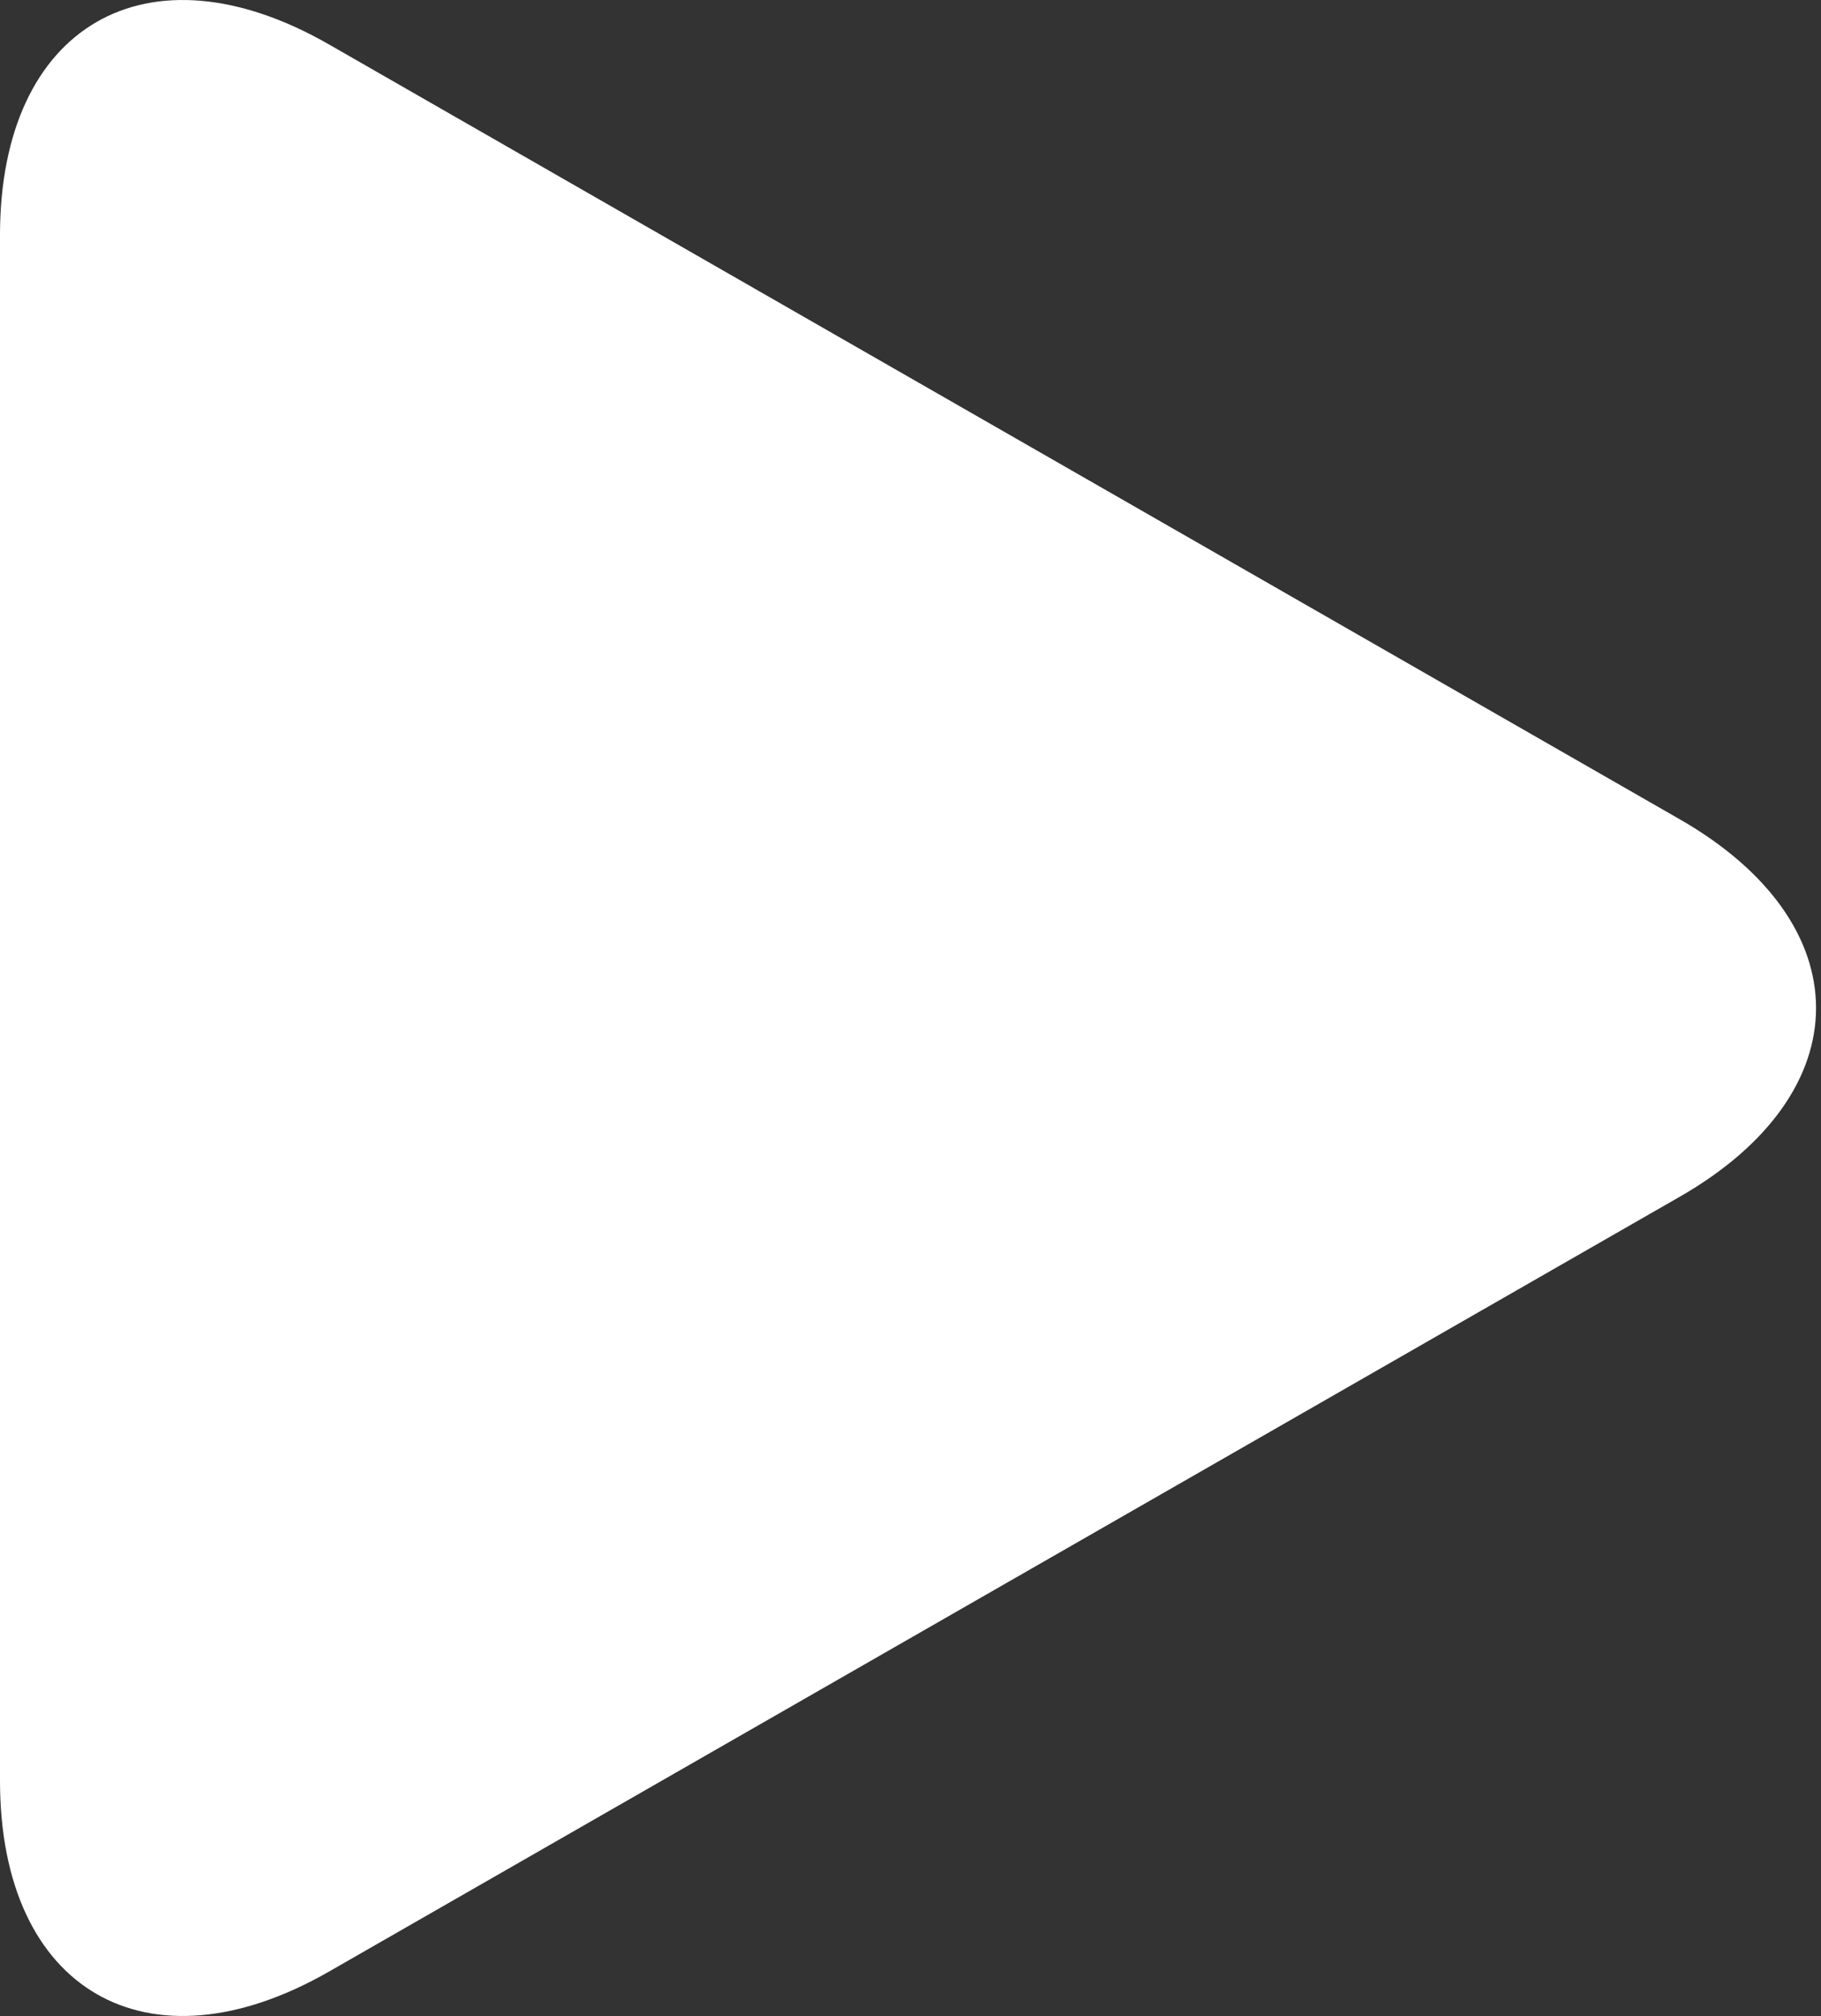
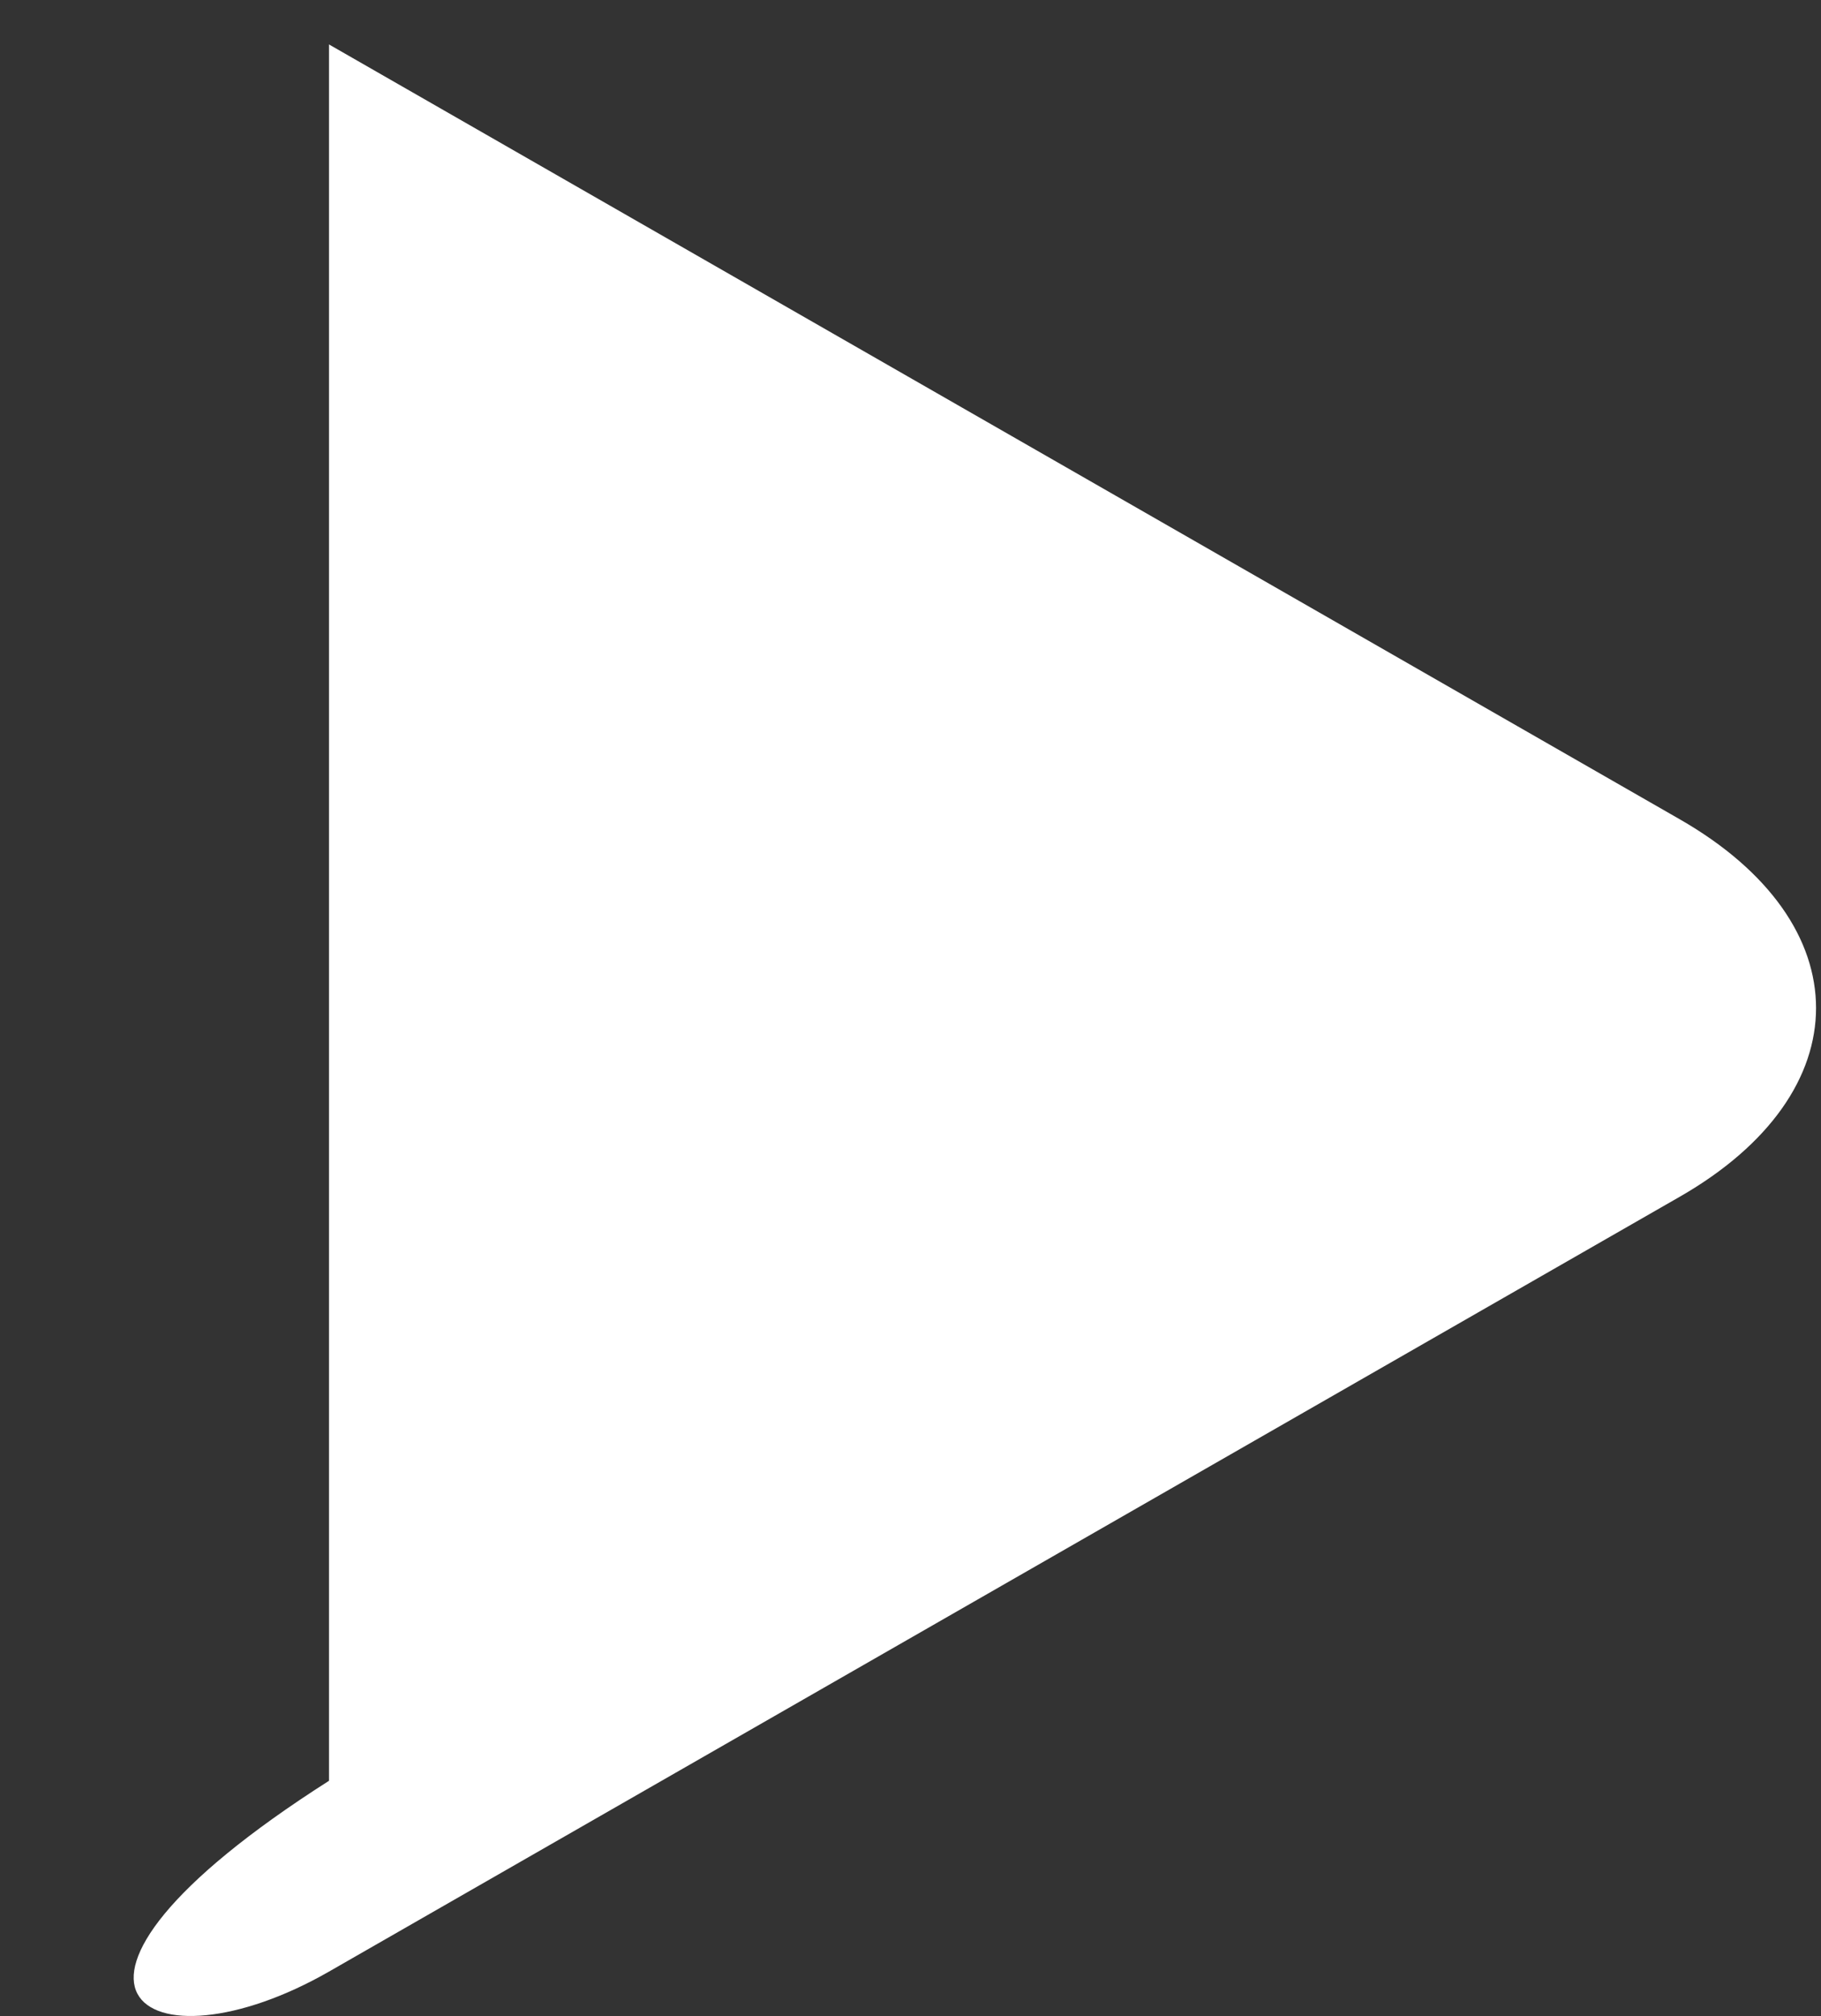
<svg xmlns="http://www.w3.org/2000/svg" width="103" height="114" viewBox="0 0 103 114" fill="none">
  <rect x="0" y="0" width="103" height="114" fill="#333333" stroke="none" />
-   <path d="M18.61 2.514C8.333 -3.382 0 1.448 0 13.292V100.699C0 112.556 8.333 117.379 18.61 111.489L95.008 67.675C105.29 61.778 105.29 52.223 95.008 46.327L18.61 2.514Z" fill="white" />
+   <path d="M18.61 2.514V100.699C0 112.556 8.333 117.379 18.61 111.489L95.008 67.675C105.29 61.778 105.29 52.223 95.008 46.327L18.61 2.514Z" fill="white" />
</svg>